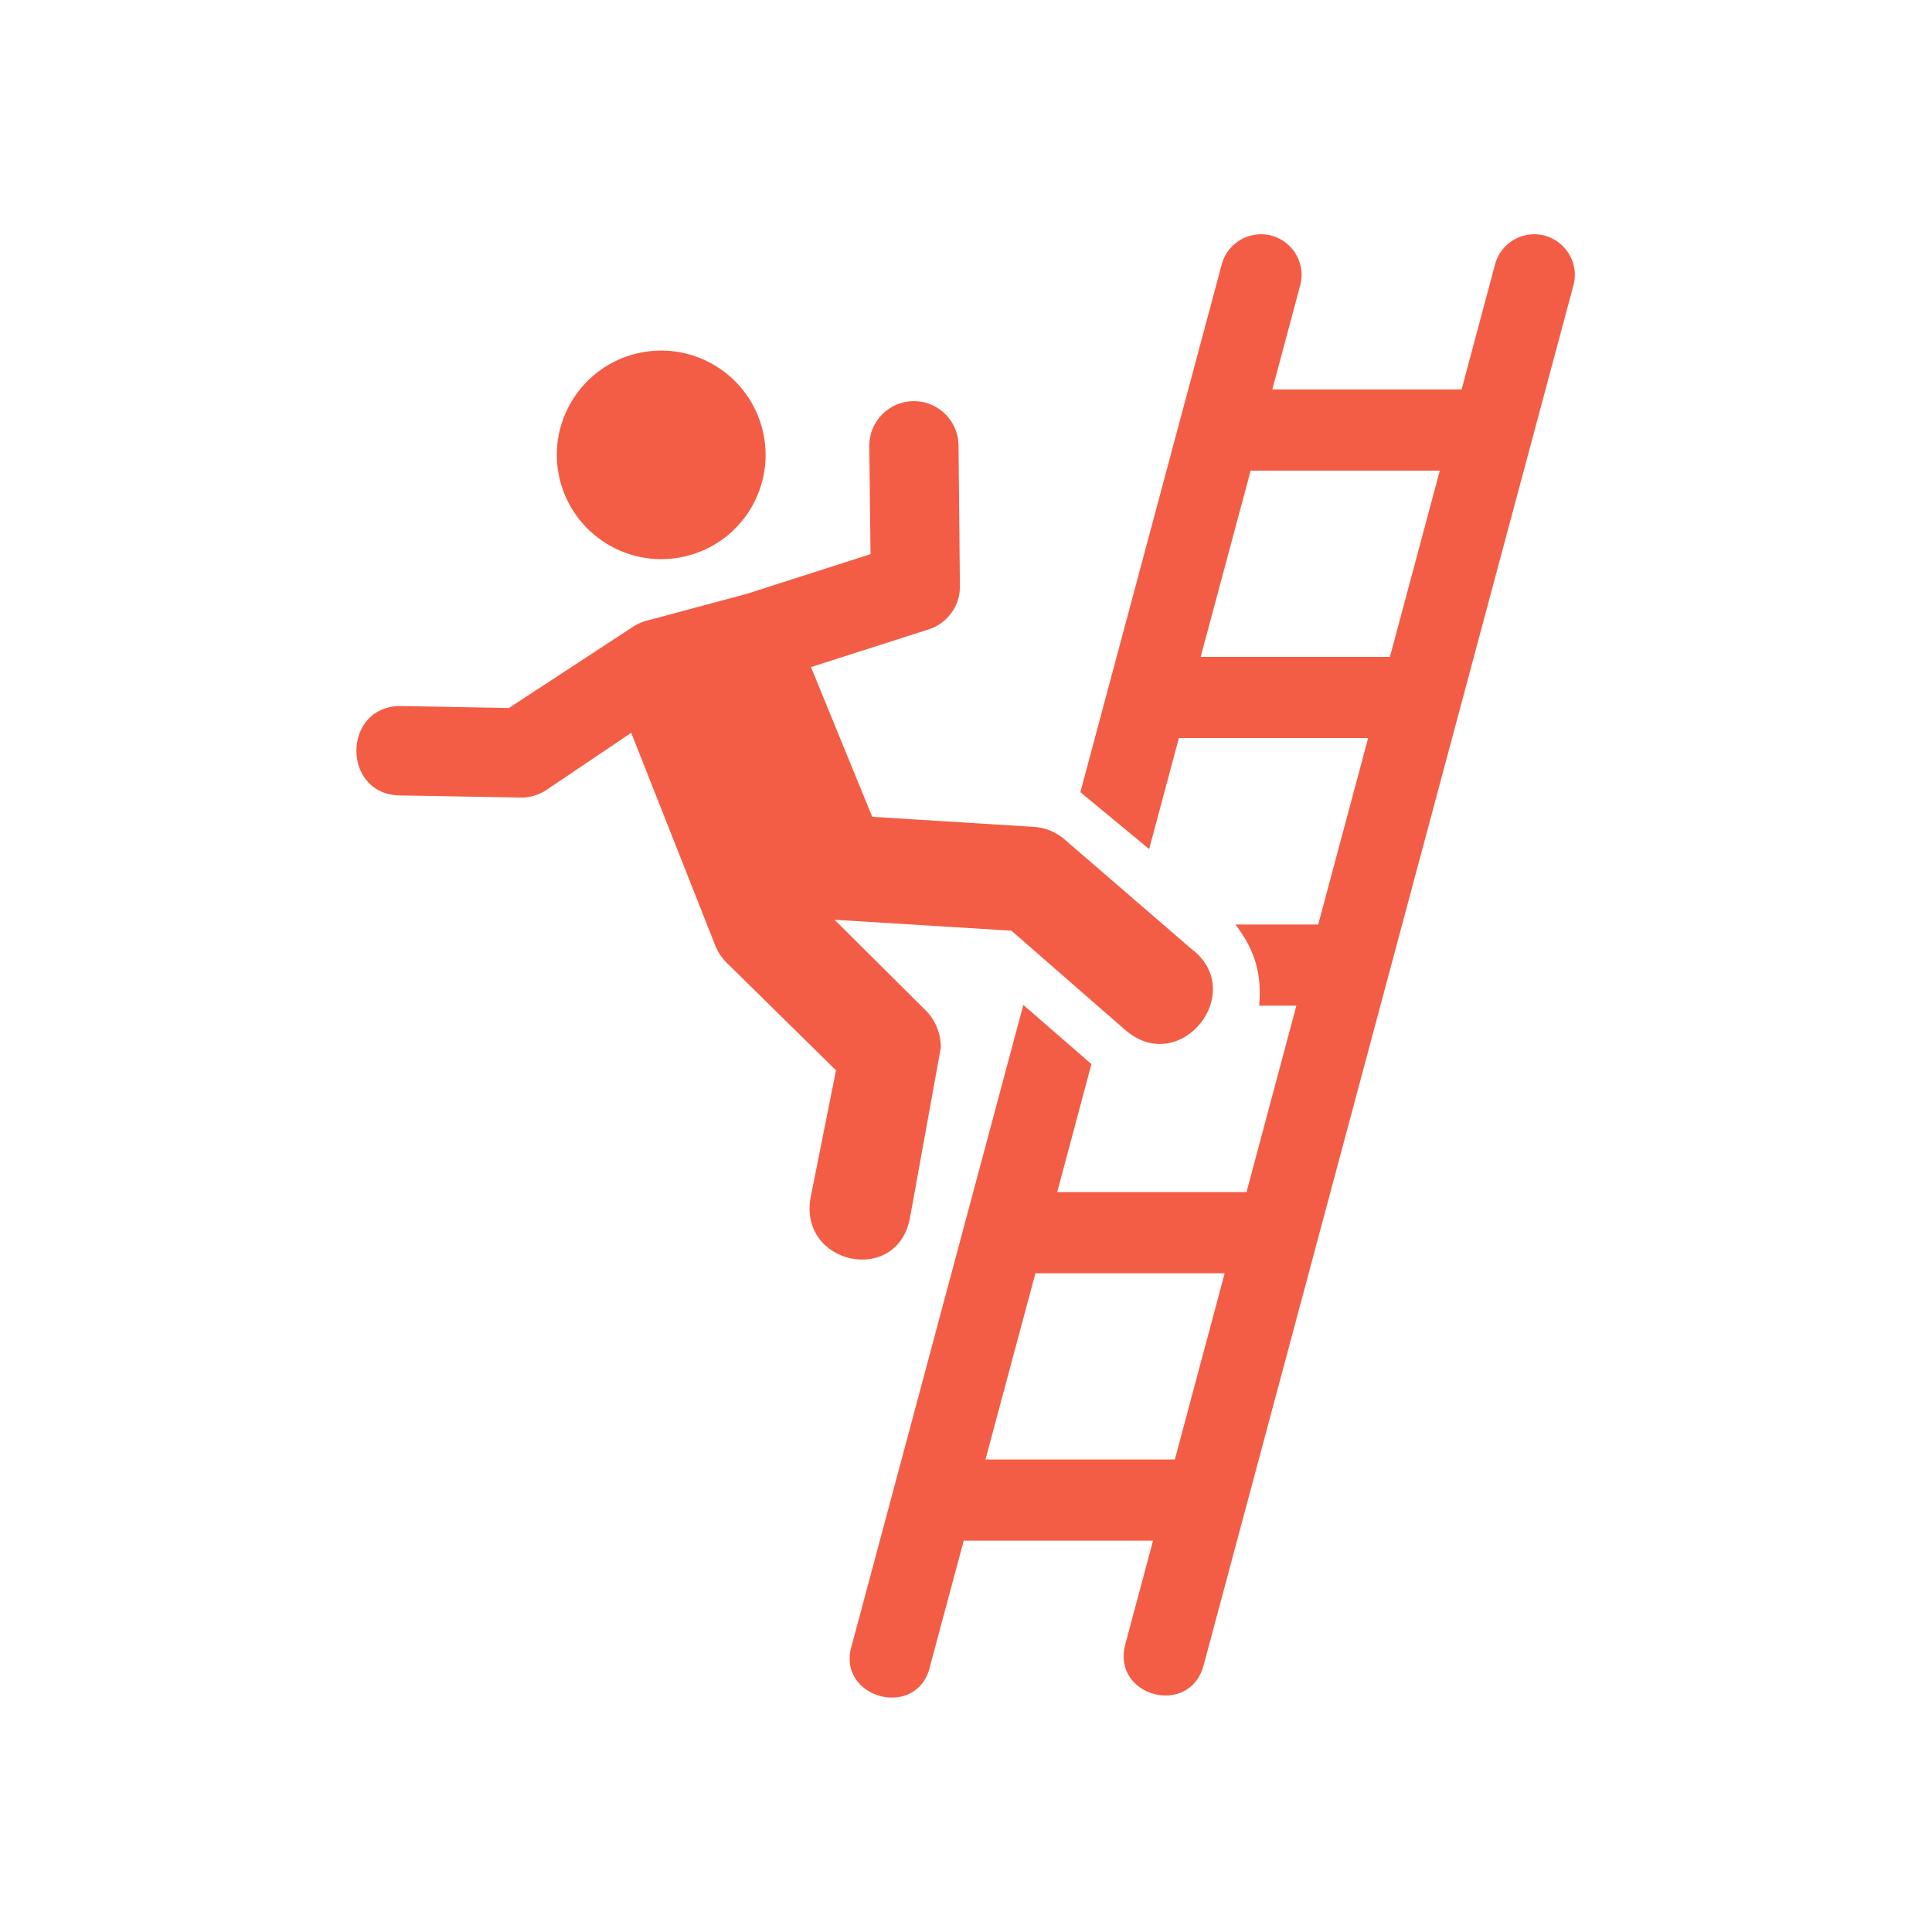
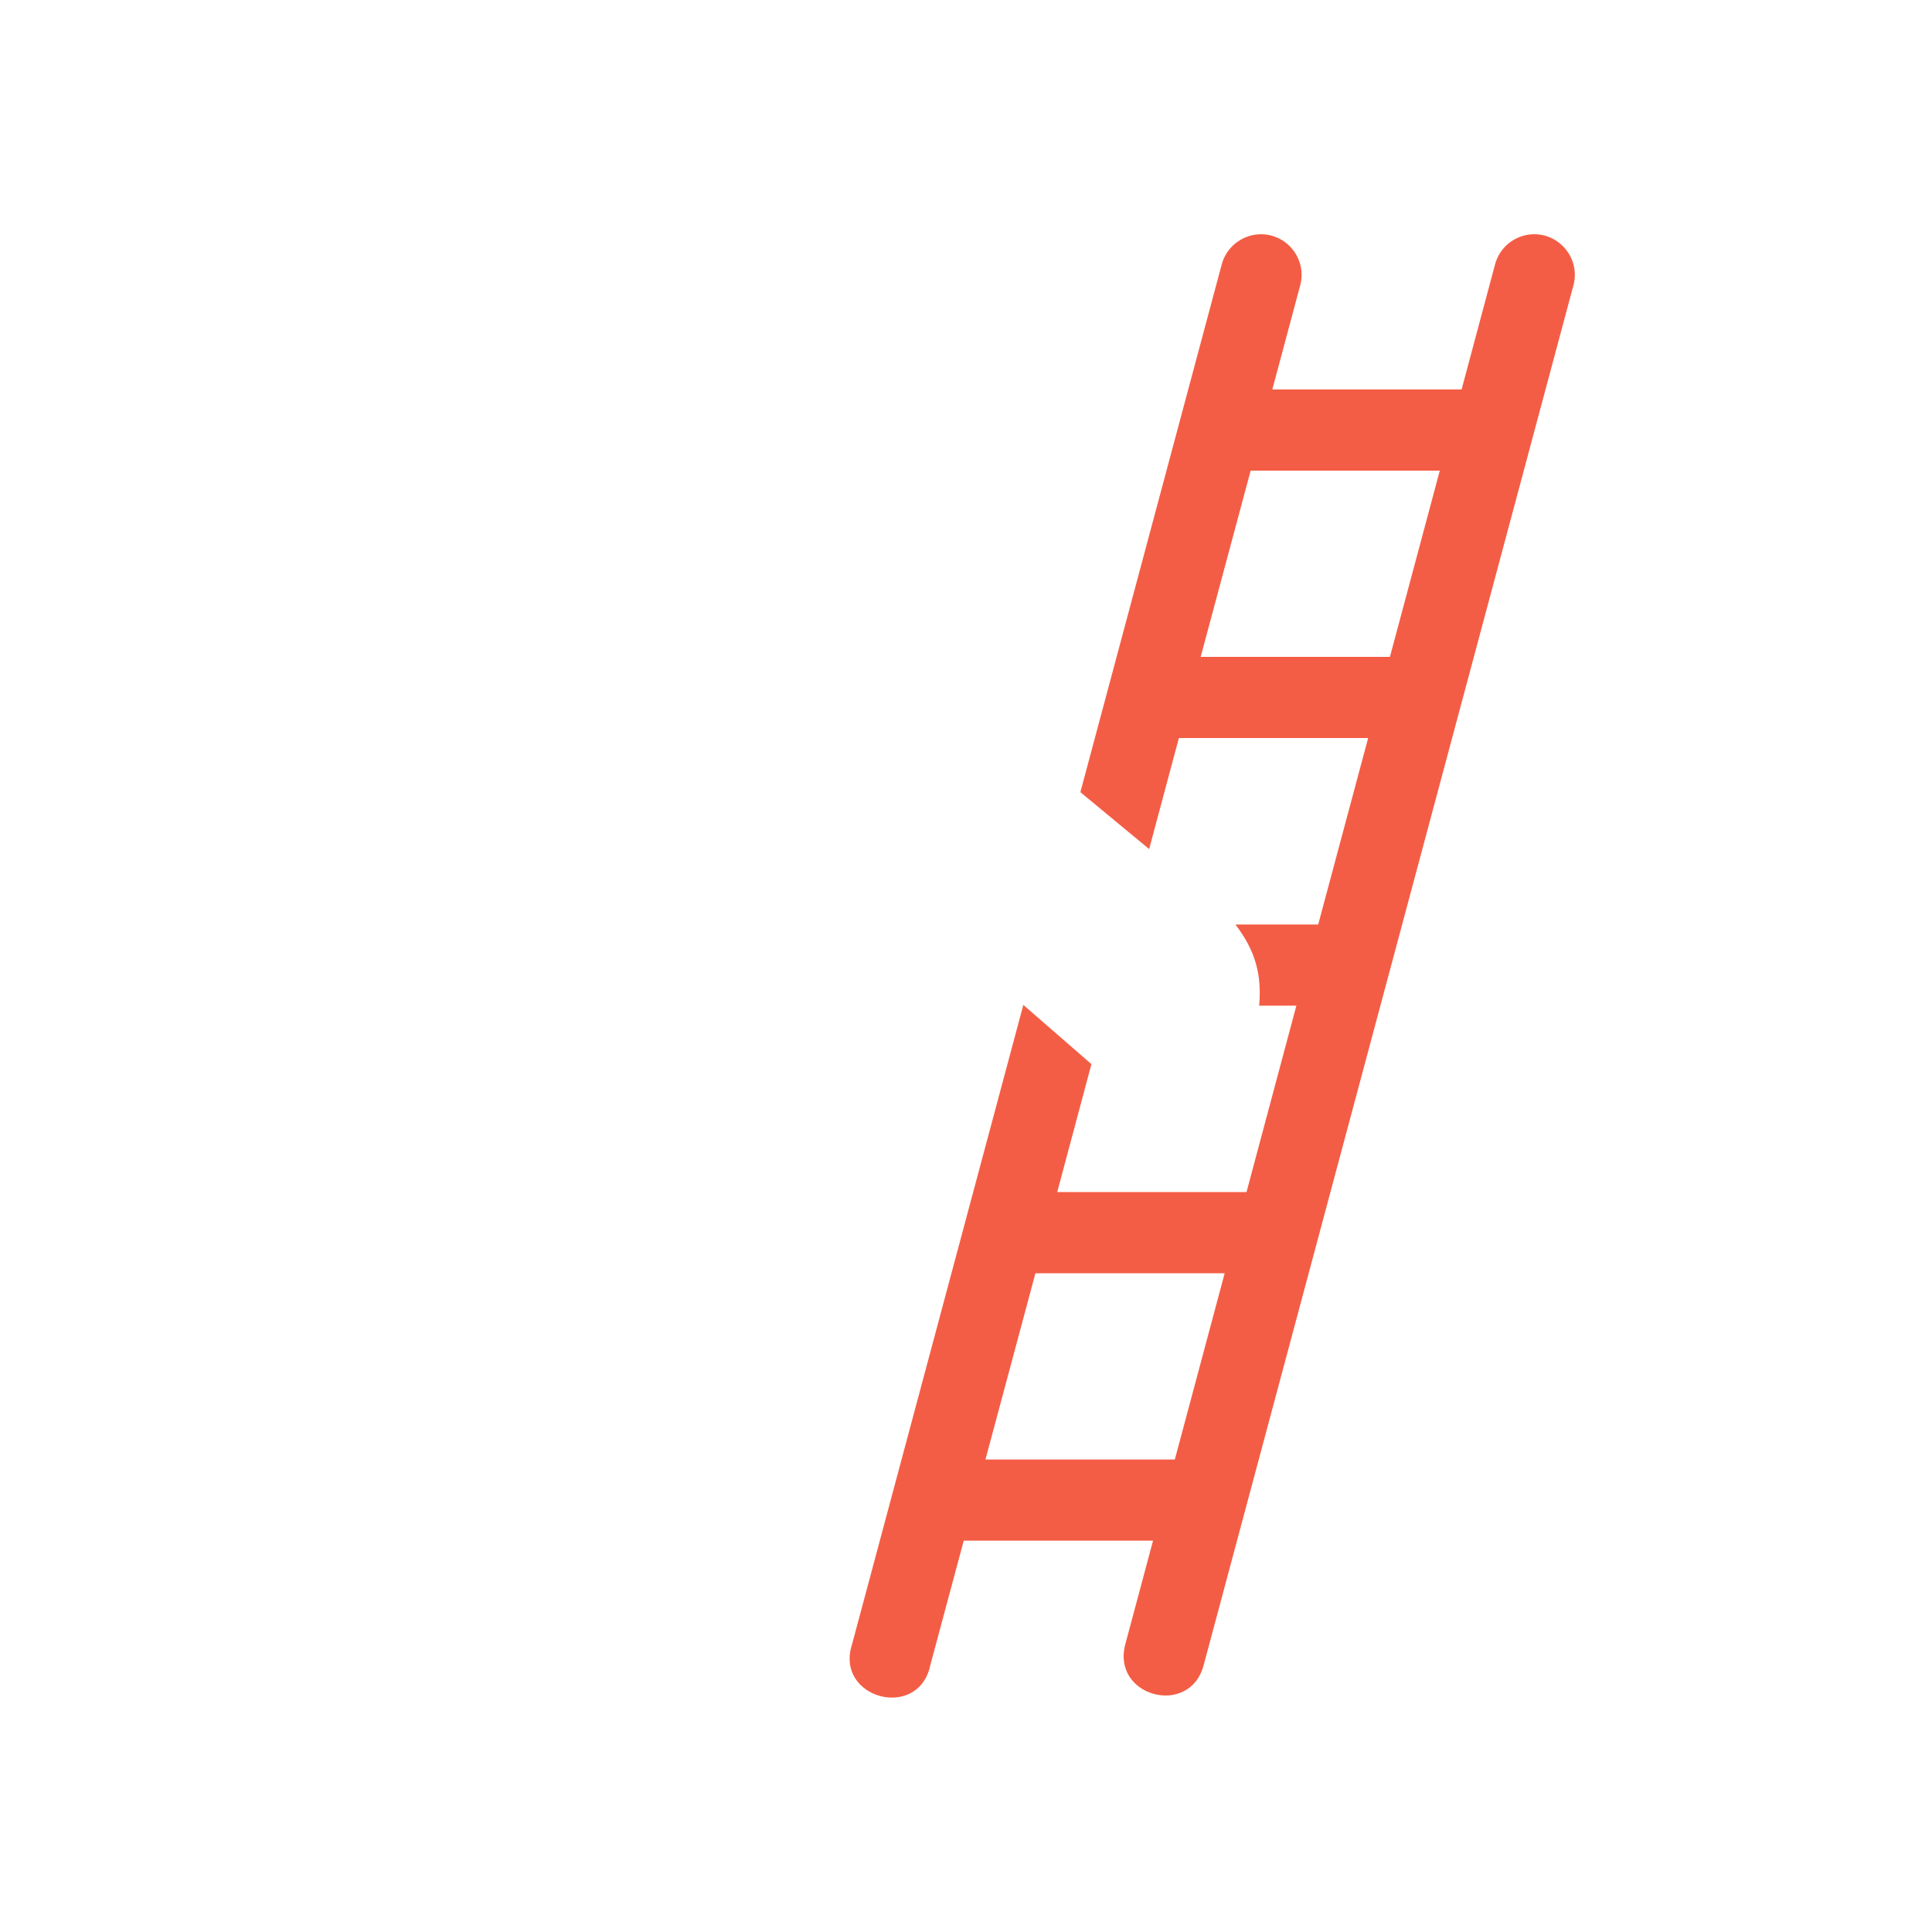
<svg xmlns="http://www.w3.org/2000/svg" width="1200pt" height="1200pt" version="1.1" viewBox="0 0 1200 1200">
  <path d="m643.12 790.84h117.55l-30.961 115.68h-117.62zm133.68-498.51h117.48l-30.973 115.68h-117.55zm5.066-146.8c-11.027 0.641-20.426 8.332-23.121 19.039l-87.707 327.46 42.719 35.348 18.465-68.961h117.56l-31.039 115.84h-51.387c12.852 16.801 16.32 31.734 14.734 50.387h23.105l-30.961 115.76h-117.57l21.238-79.441-42.293-36.785-106.38 397.12c-10.961 33.68 41.32 47.719 48.602 12.973l20.773-77.348h117.57l-17.227 64.375c-8.691 32.492 40.066 45.492 48.668 12.973l229.57-856.66c4.719-16.602-8.348-32.973-25.613-32.094-11.039 0.641-20.348 8.332-23.055 19.039l-20.691 77.348h-117.57l17.227-64.293c4.723-16.598-8.344-32.973-25.625-32.09z" fill="#f45d45" />
-   <path d="m567.17 249.13c-15.293 0.281-27.508 12.922-27.238 28.199l0.773 66.879-77 24.668-62.293 16.719c-2.559 0.68-5.066 1.734-7.359 3.121l-77.961 51.039-66.465-1.238c-37.707-0.691-37.707 56.238 0 55.559l74.309 1.309c5.055 0 10.133-1.453 14.52-4.094l53.602-36.121 52.227 132.15c1.867 4.602 4.707 8.68 8.387 11.945l66.586 65.547-15.625 78.199c-8.465 42.559 53.828 55.895 61.602 13.266l19.16-105.75c0-9.105-3.801-17.852-10.535-24.039l-55.48-55.199 109.84 6.785 71.172 62.094c34.227 28.68 76.16-24.508 40.215-51.105l-79.375-68.547c-5.281-4.16-11.668-6.602-18.332-6.945l-100.13-6.238-38.055-92.988 73.254-23.465c11.465-3.746 19.254-14.441 19.254-26.441l-0.859-87.109c0.254-15.613-12.492-28.387-28.188-28.199z" fill="#f45d45" />
-   <path d="m444.6 227.35c30.559 18.762 40.066 58.613 21.309 89.172-18.734 30.398-58.652 39.922-89.148 21.16-30.492-18.746-40.078-58.613-21.32-89.012 18.746-30.574 58.664-40.066 89.16-21.32z" fill="#f45d45" fill-rule="evenodd" />
</svg>